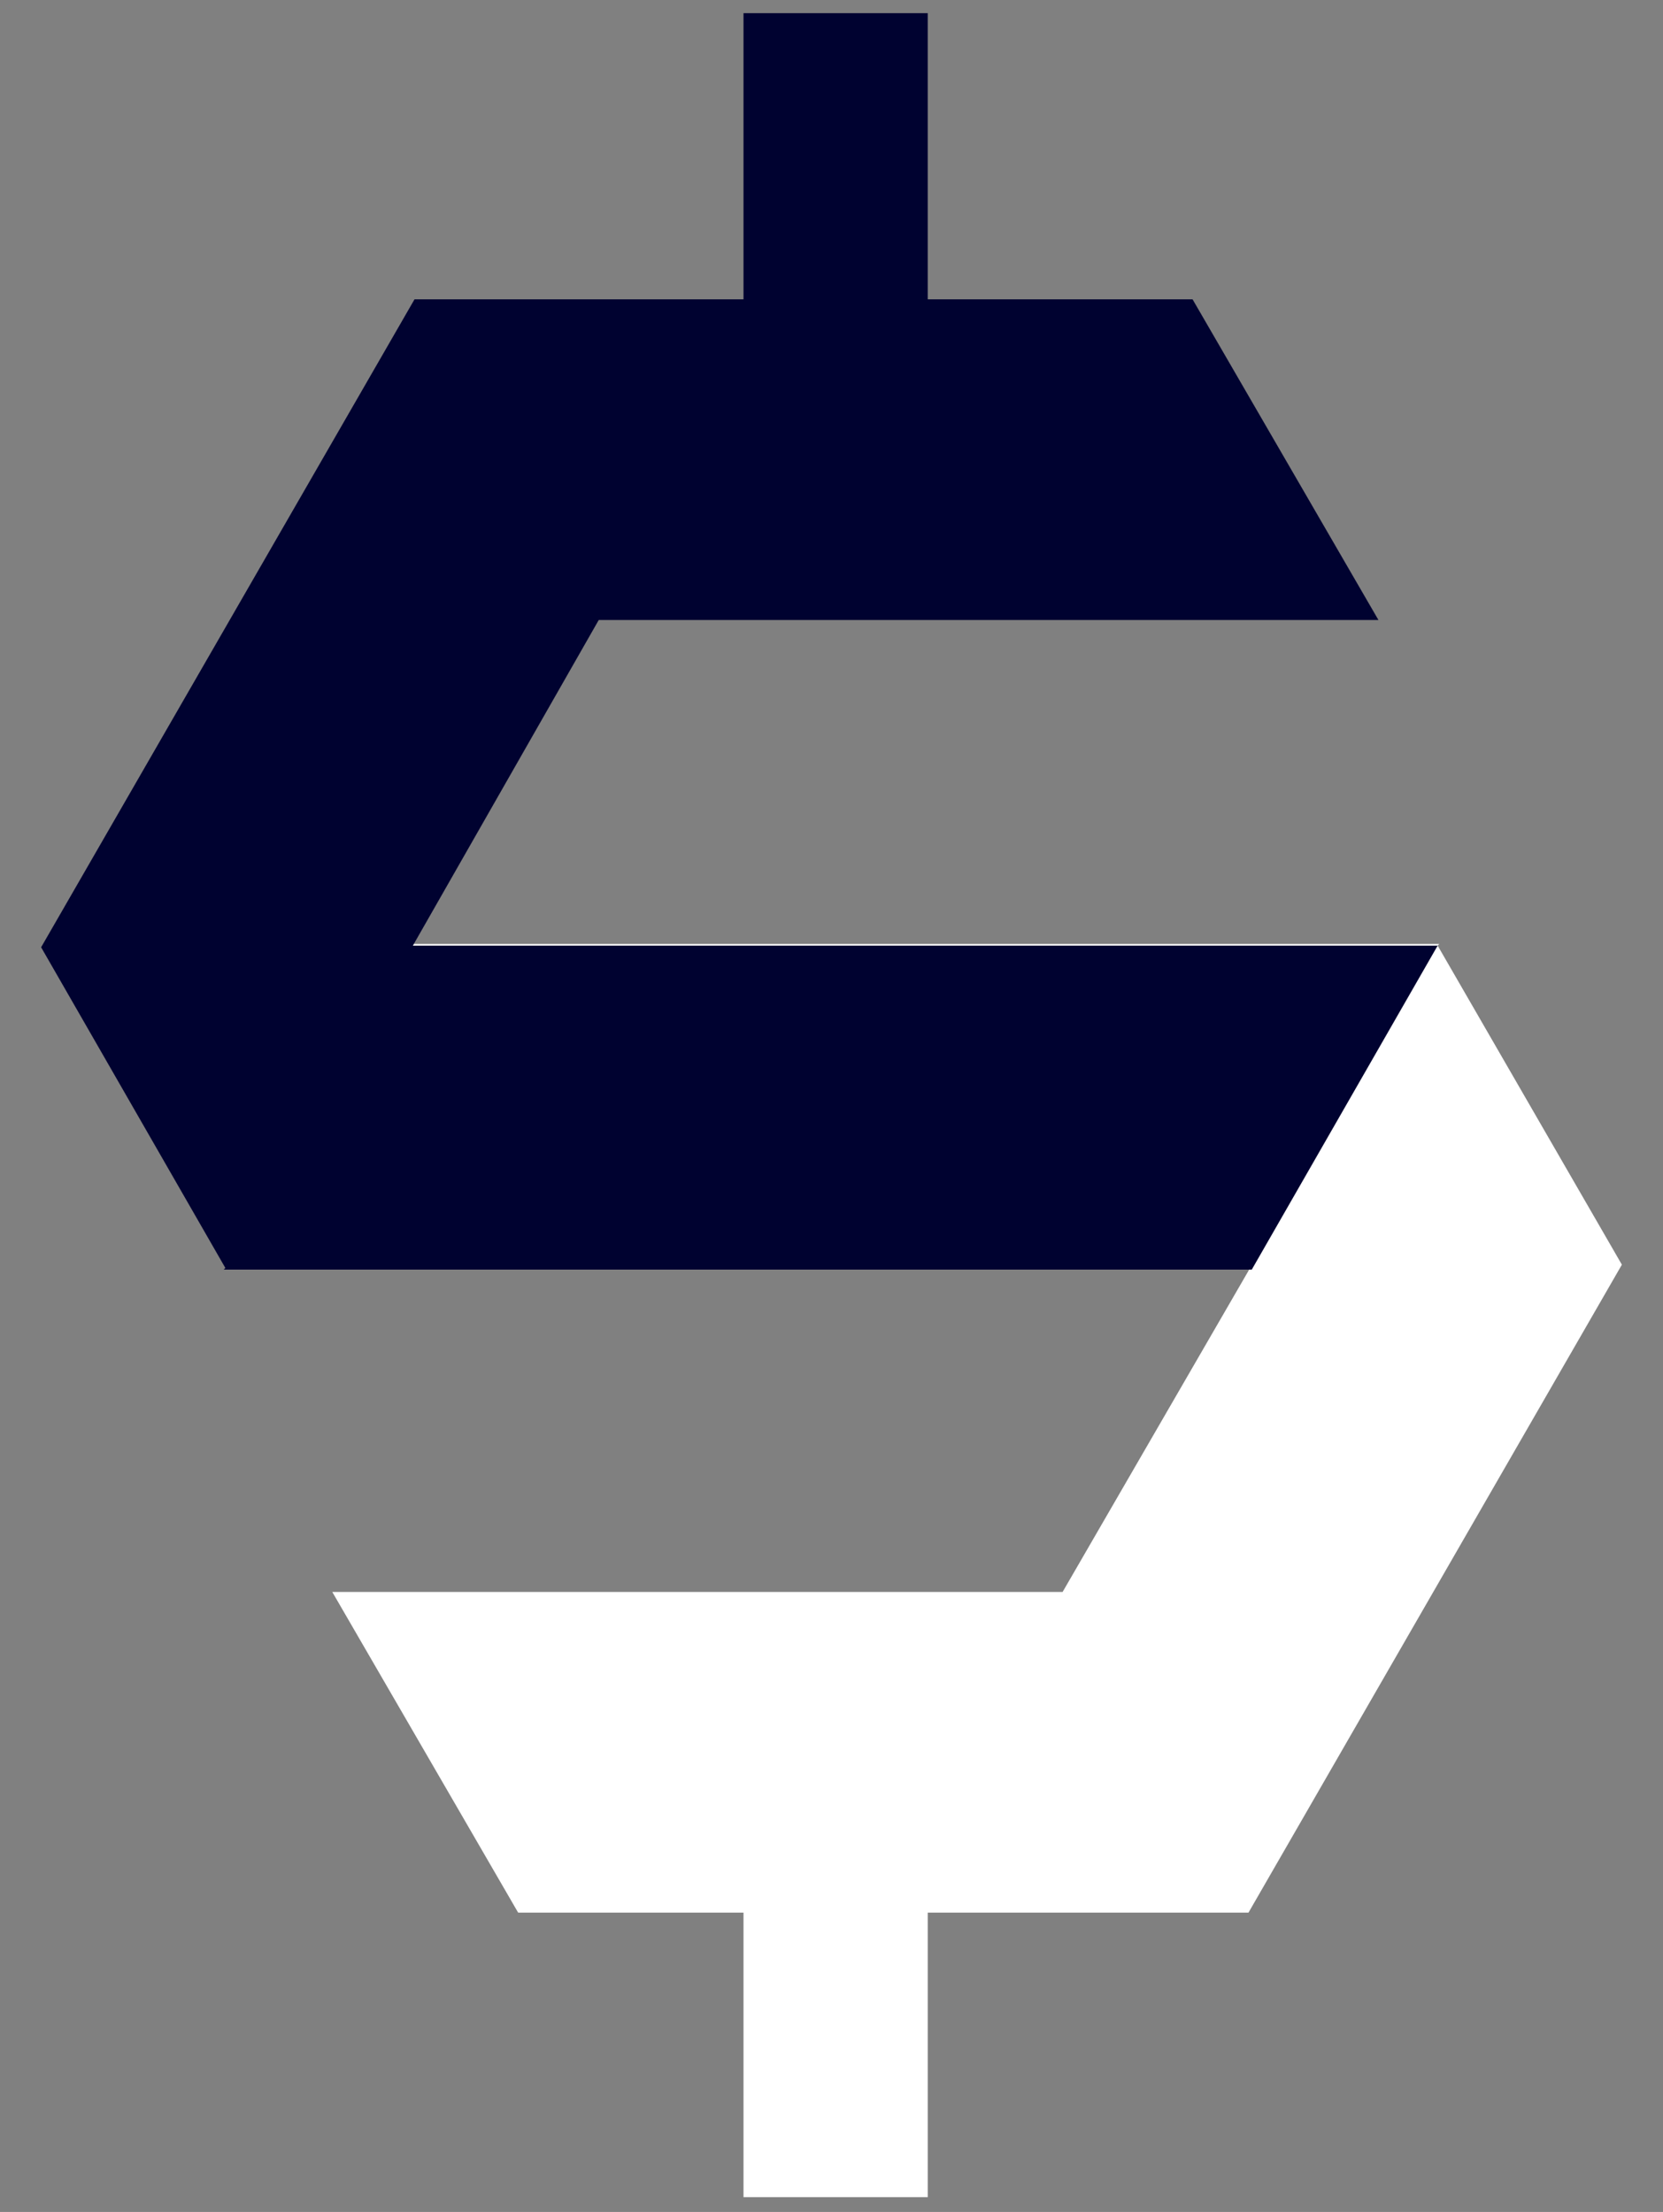
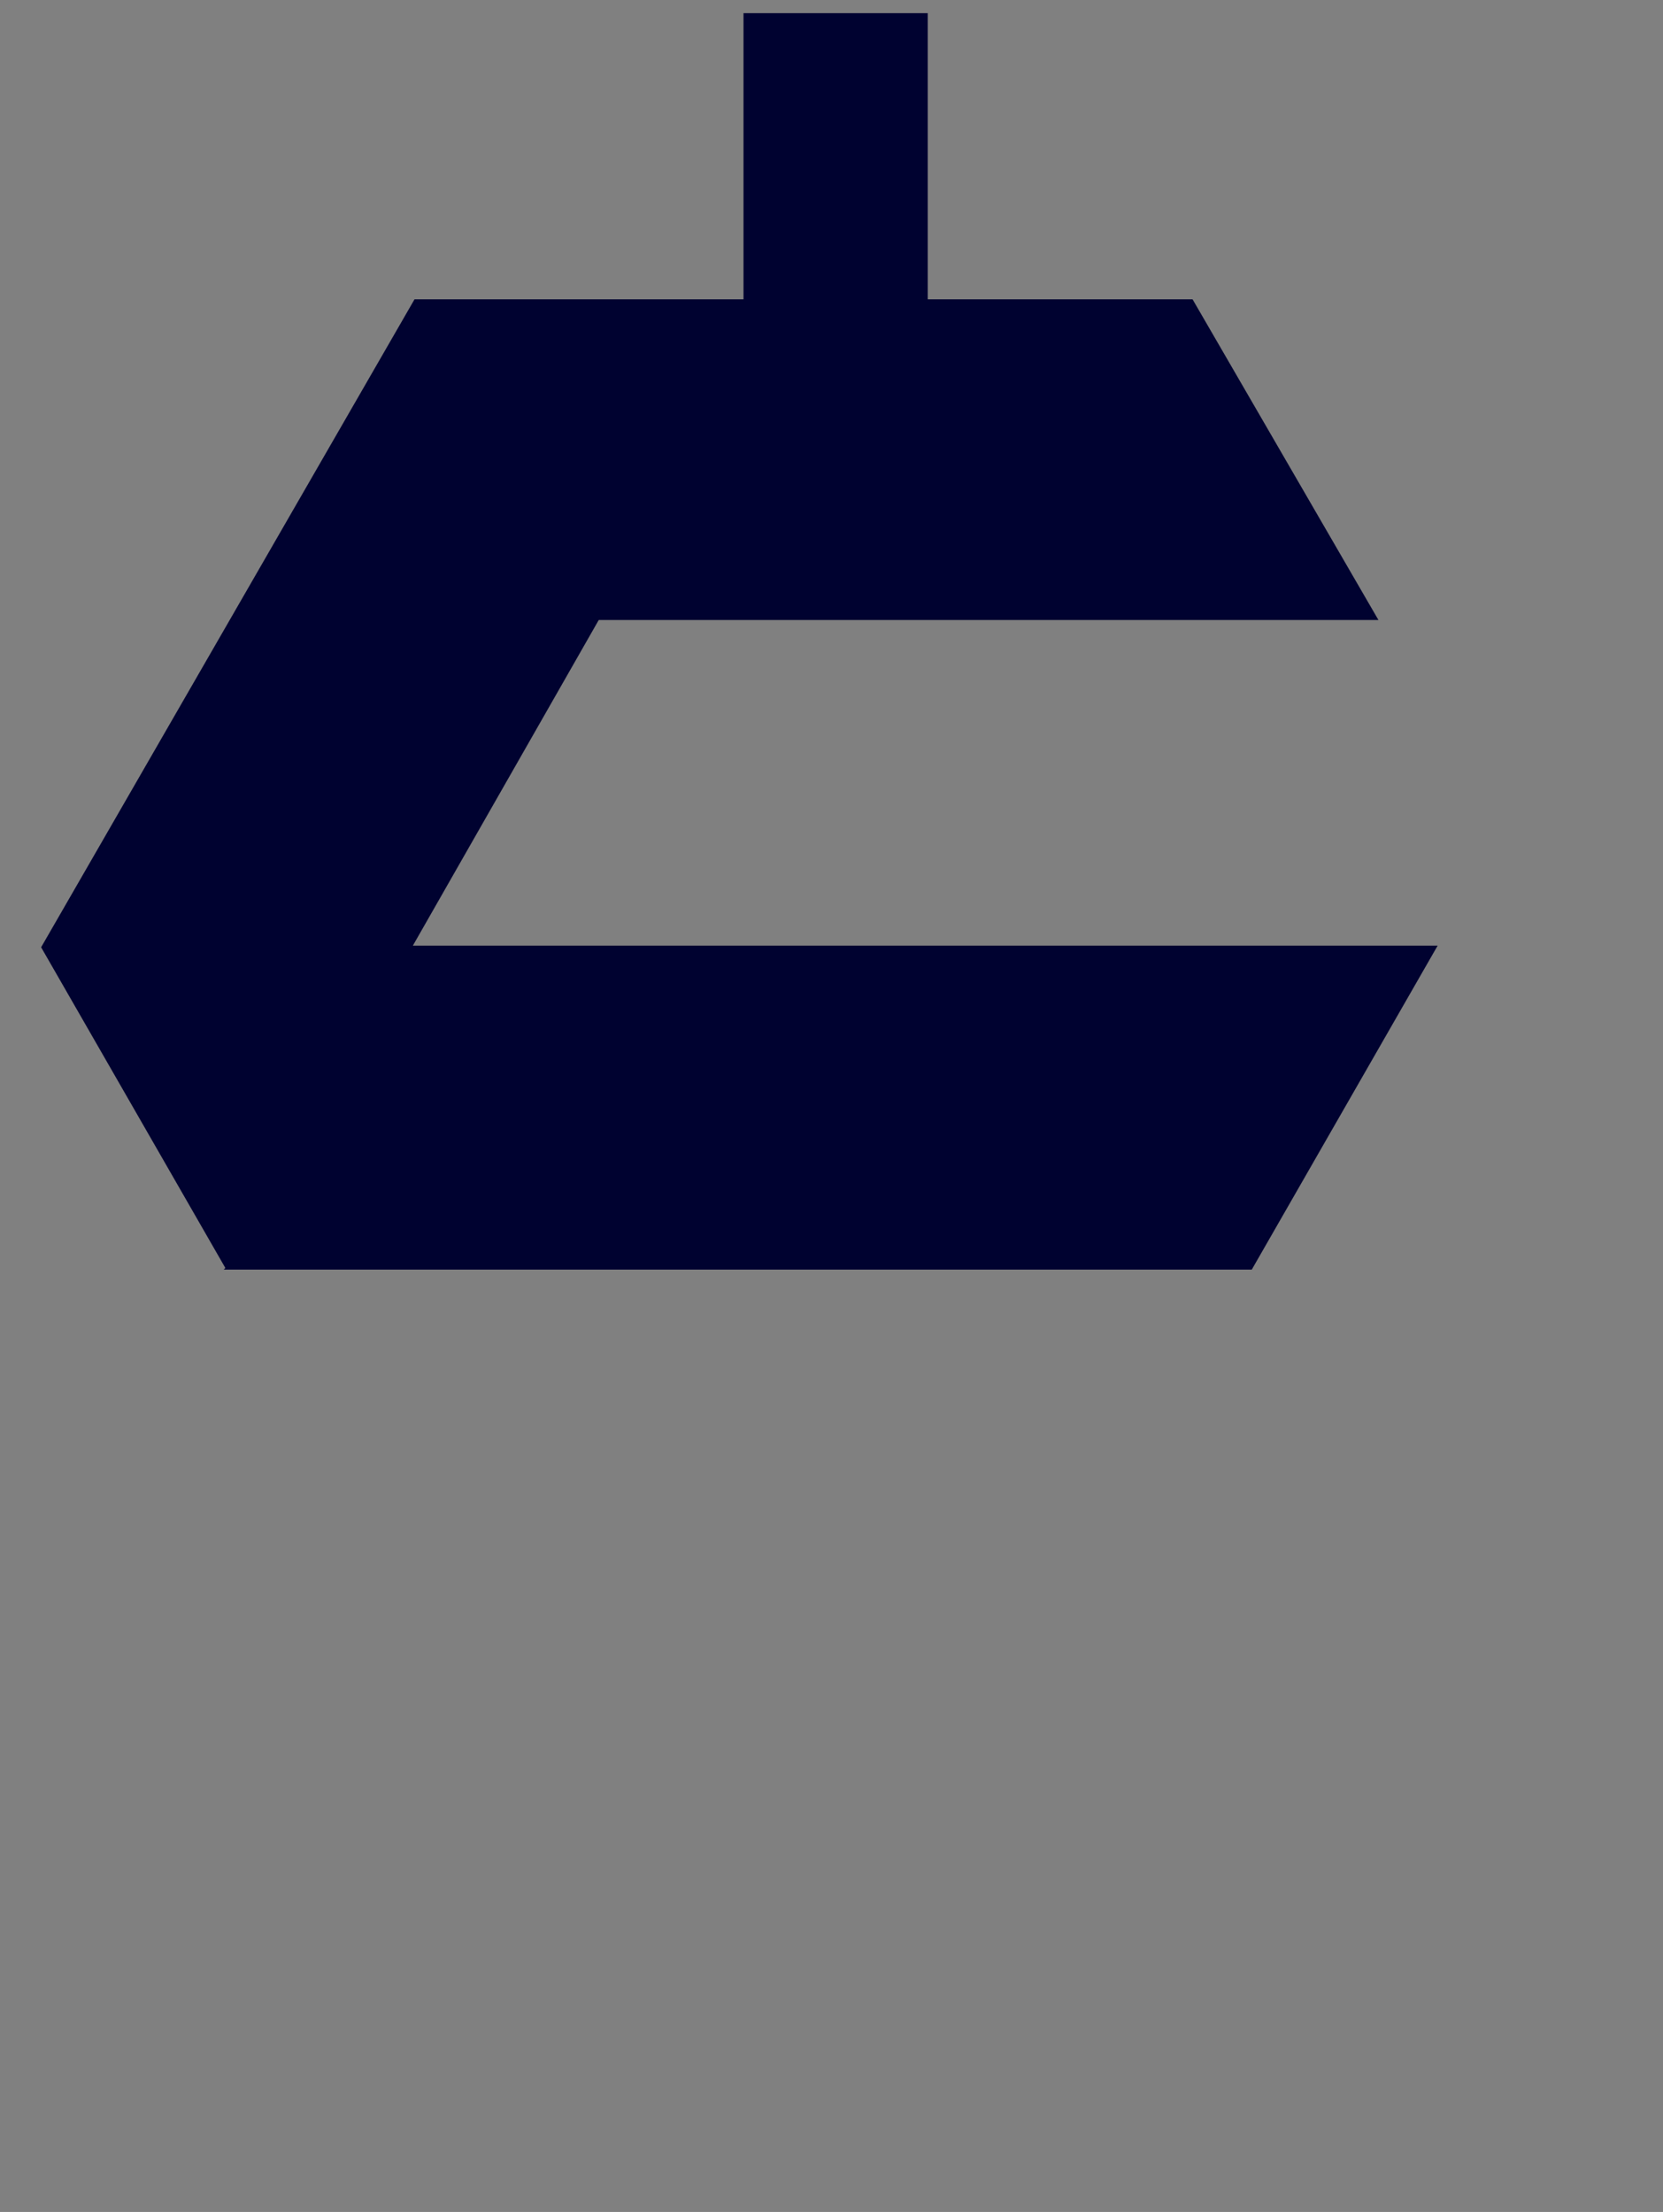
<svg xmlns="http://www.w3.org/2000/svg" version="1.1" id="Capa_1" x="0px" y="0px" viewBox="0 0 101.1 134.5" style="enable-background:new 0 0 101.1 134.5;" xml:space="preserve">
  <rect x="0" y="0" width="101.1" height="134.5" fill="#808080" stroke="none" />
  <style type="text/css">
	.st0{fill:#FFFFFF;}
	.st1{fill:#000230;}
</style>
  <g>
    <g>
      <g>
        <g>
          <g>
-             <polygon class="st0" points="87.4,57.5 87.5,57.4 25,57.4 13.7,77.1 76,77.1 64.6,96.8 20.2,96.8 31.5,116.3 45.2,116.3        45.2,133.6 56.4,133.6 56.4,116.3 75.9,116.3 98.6,76.9      " />
            <polygon class="st1" points="25.1,57.5 36.4,37.7 83.8,37.7 72.5,18.2 56.4,18.2 56.4,0.8 45.2,0.8 45.2,18.2 25.2,18.2        2.5,57.6 13.7,77.1 13.6,77.2 76.1,77.2 87.4,57.5      " />
          </g>
        </g>
      </g>
    </g>
  </g>
</svg>